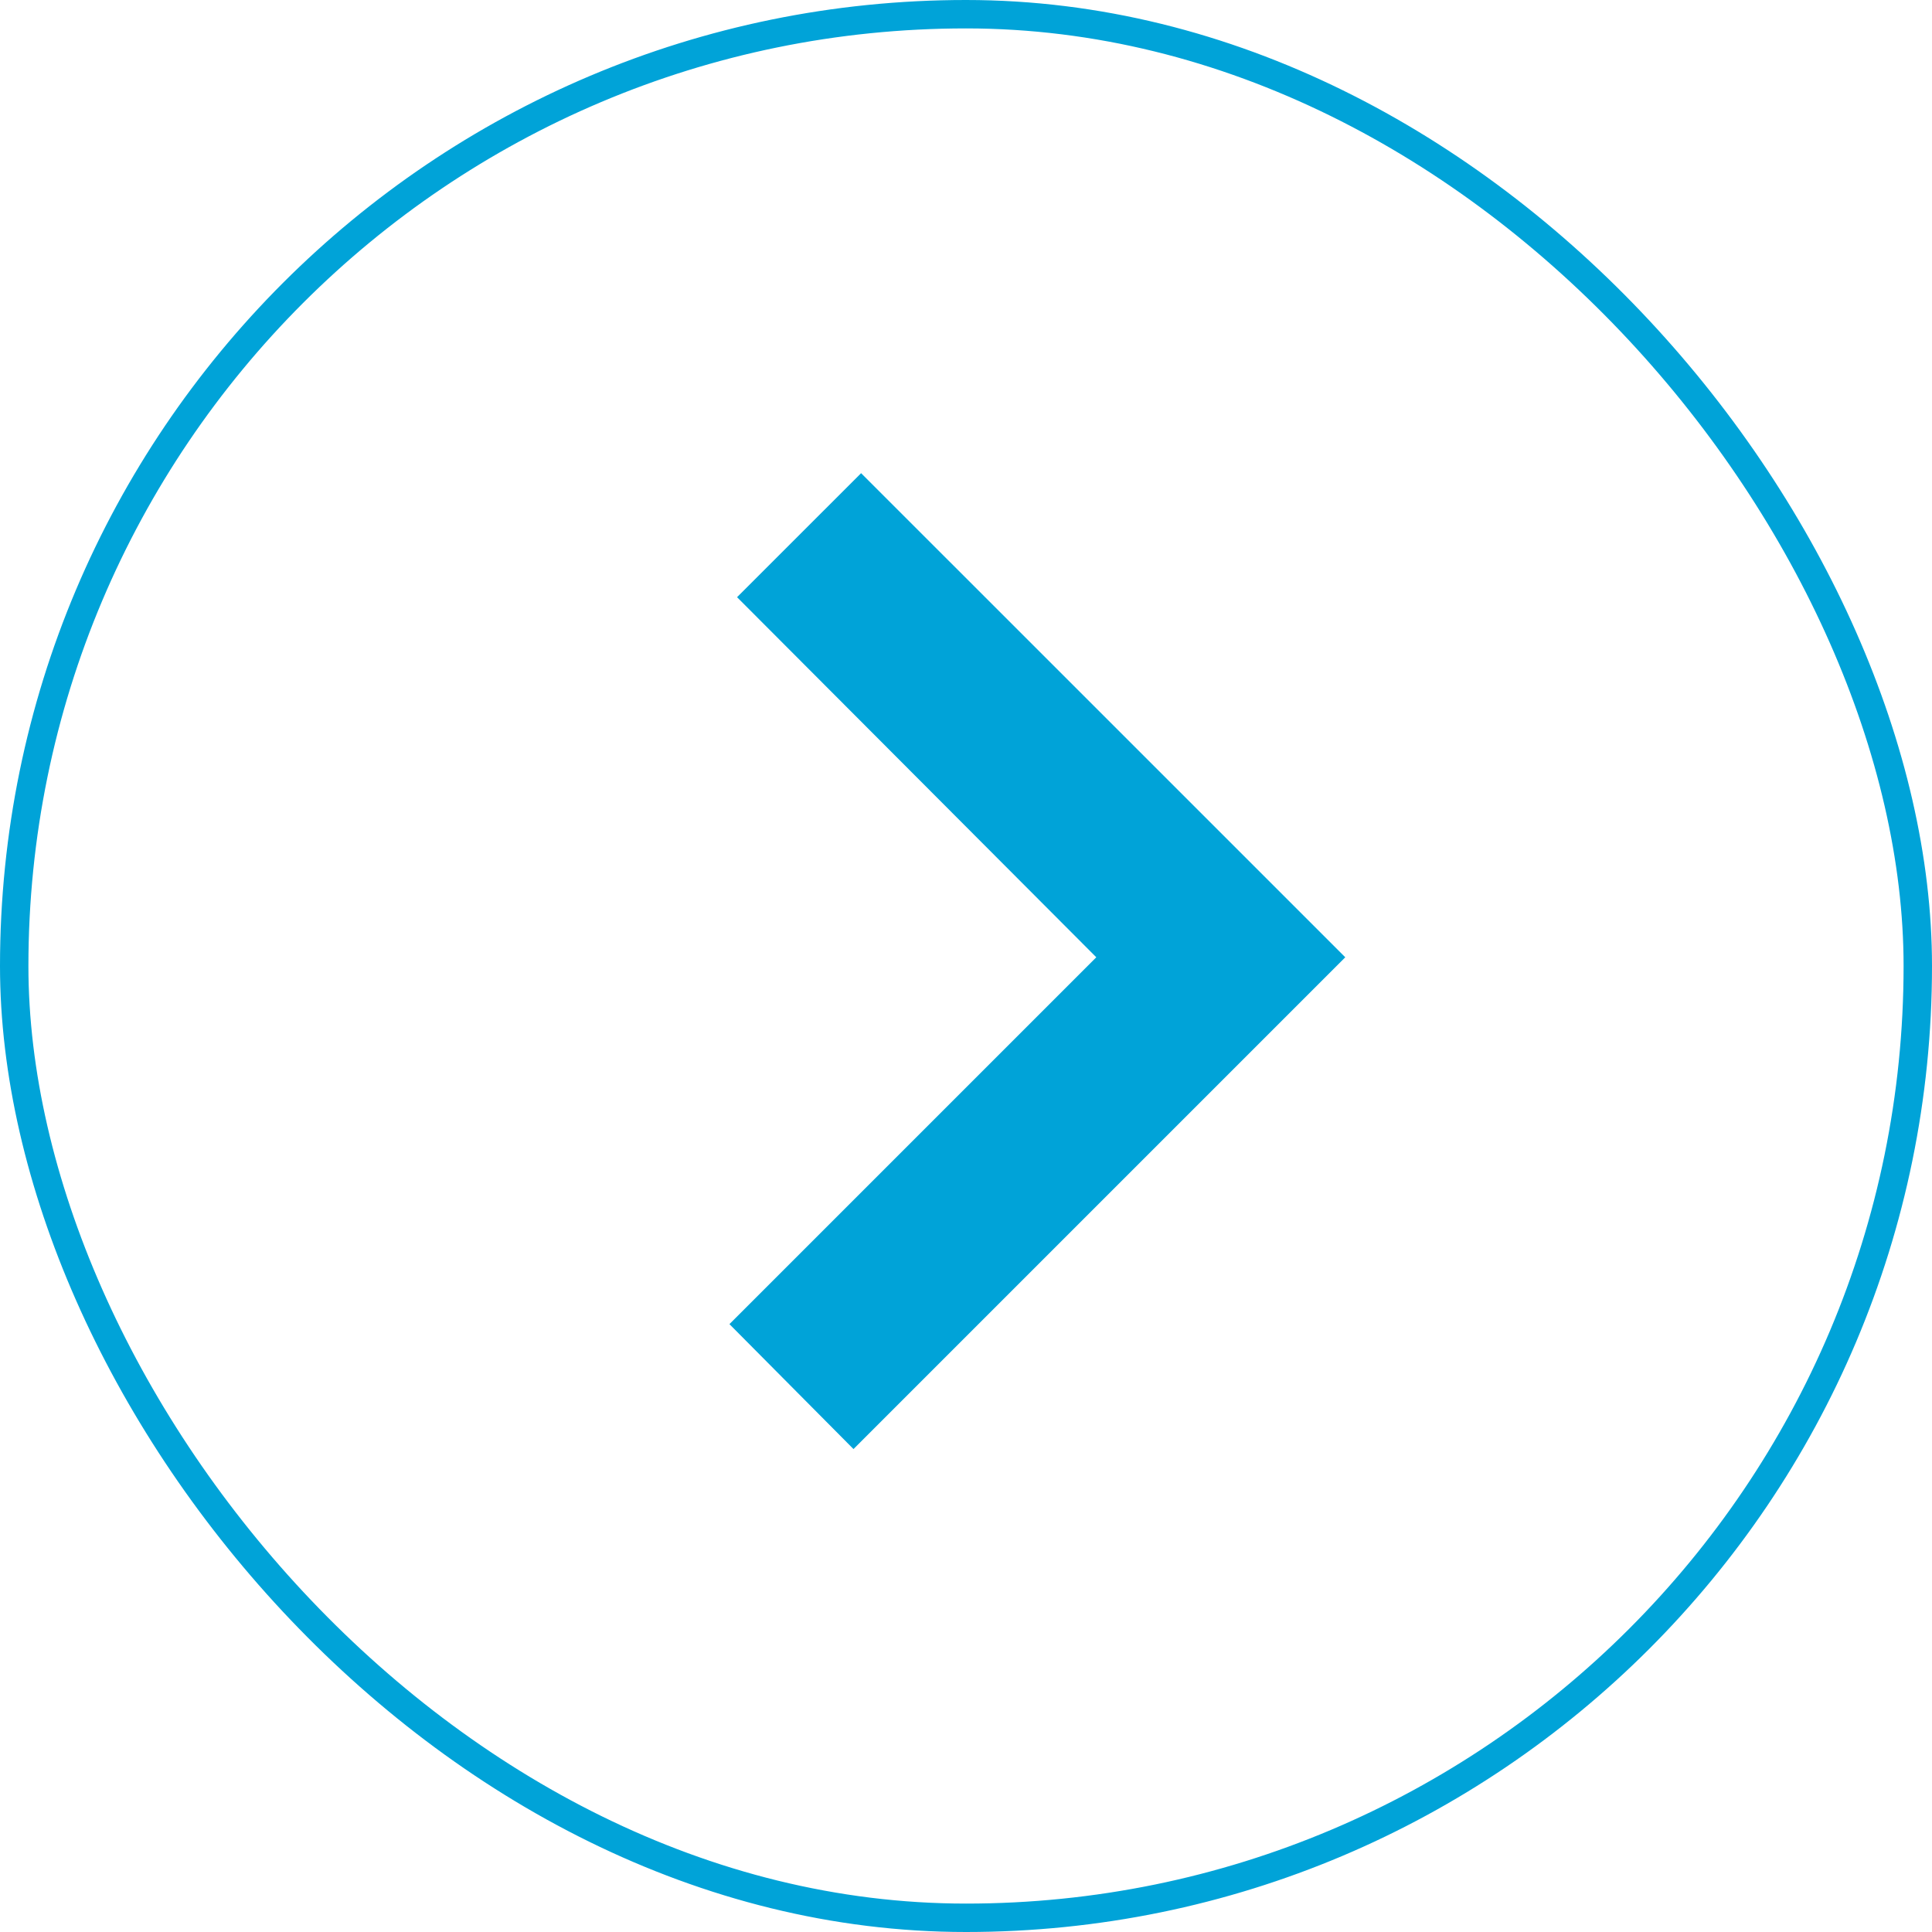
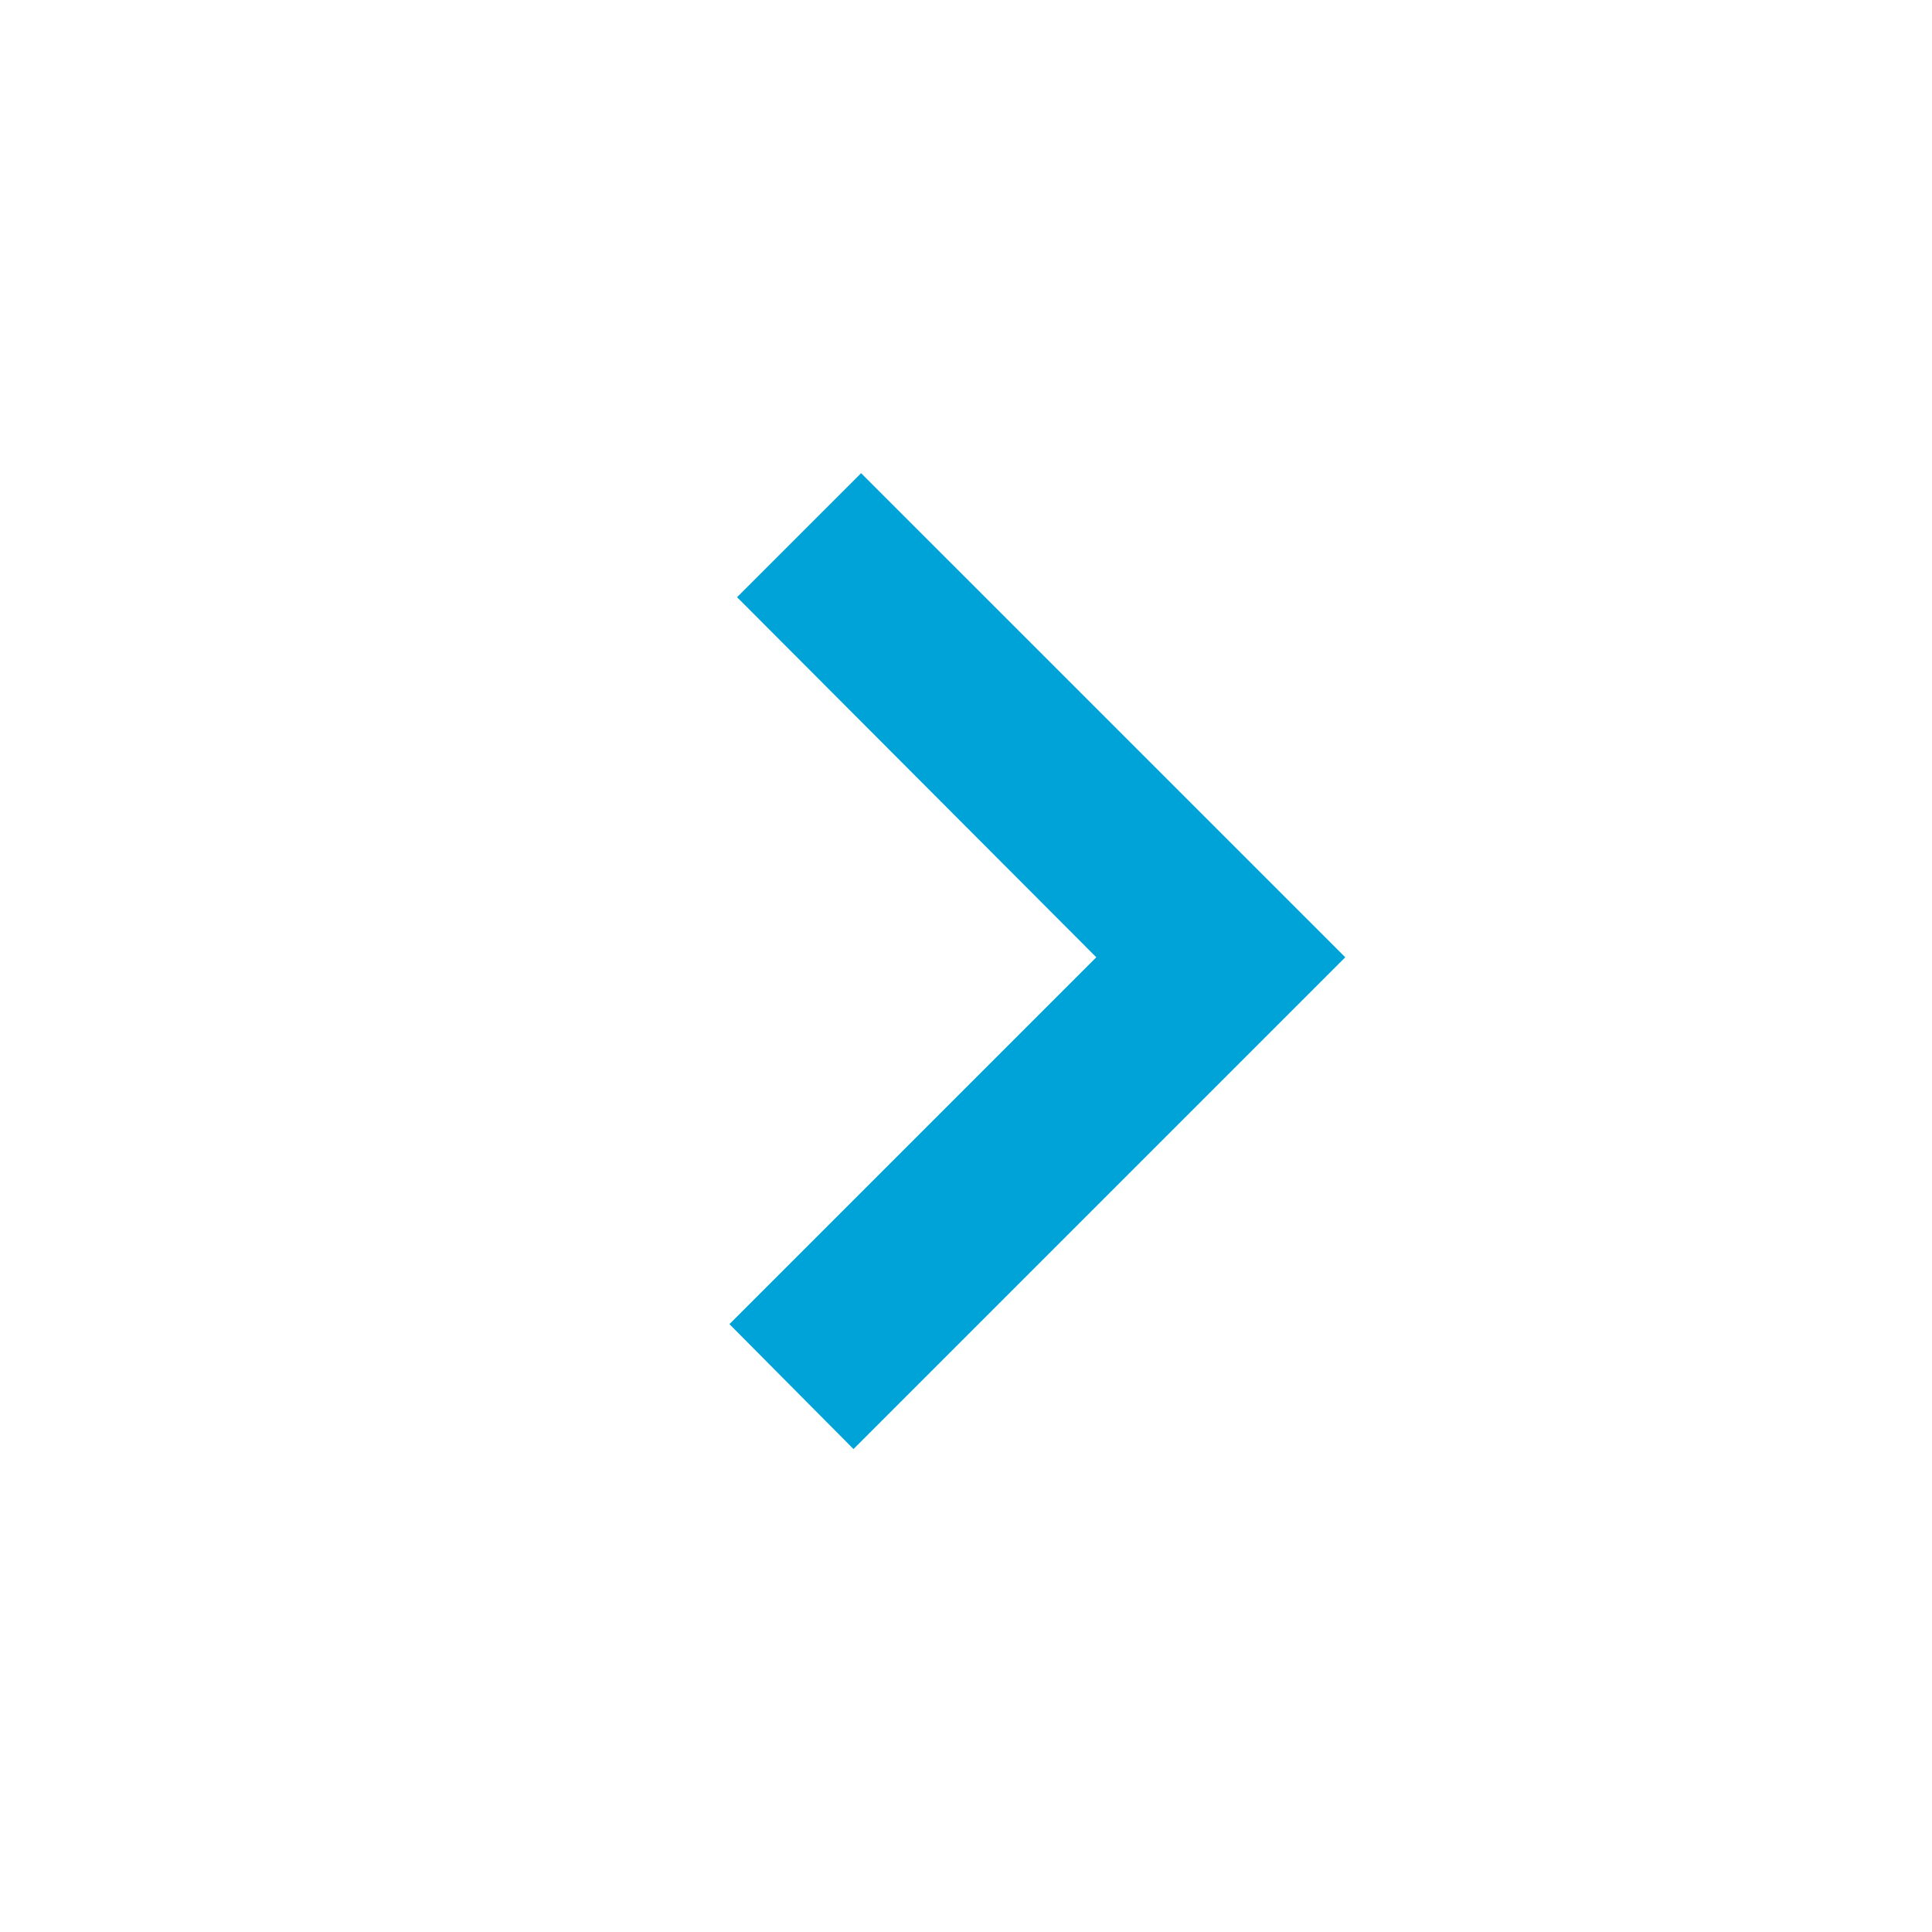
<svg xmlns="http://www.w3.org/2000/svg" width="68" height="68" viewBox="0 0 68 68" fill="none">
  <g id="Group 22">
    <path id="Union" d="M30.308 16.654L47.349 33.693L30.04 51.002L25.674 46.605L38.586 33.693L25.942 21.019L30.308 16.654Z" fill="#00A3D8" />
-     <rect id="Rectangle 20" x="0.5" y="0.5" width="67" height="67" rx="33.5" stroke="#00A3D8" />
  </g>
</svg>